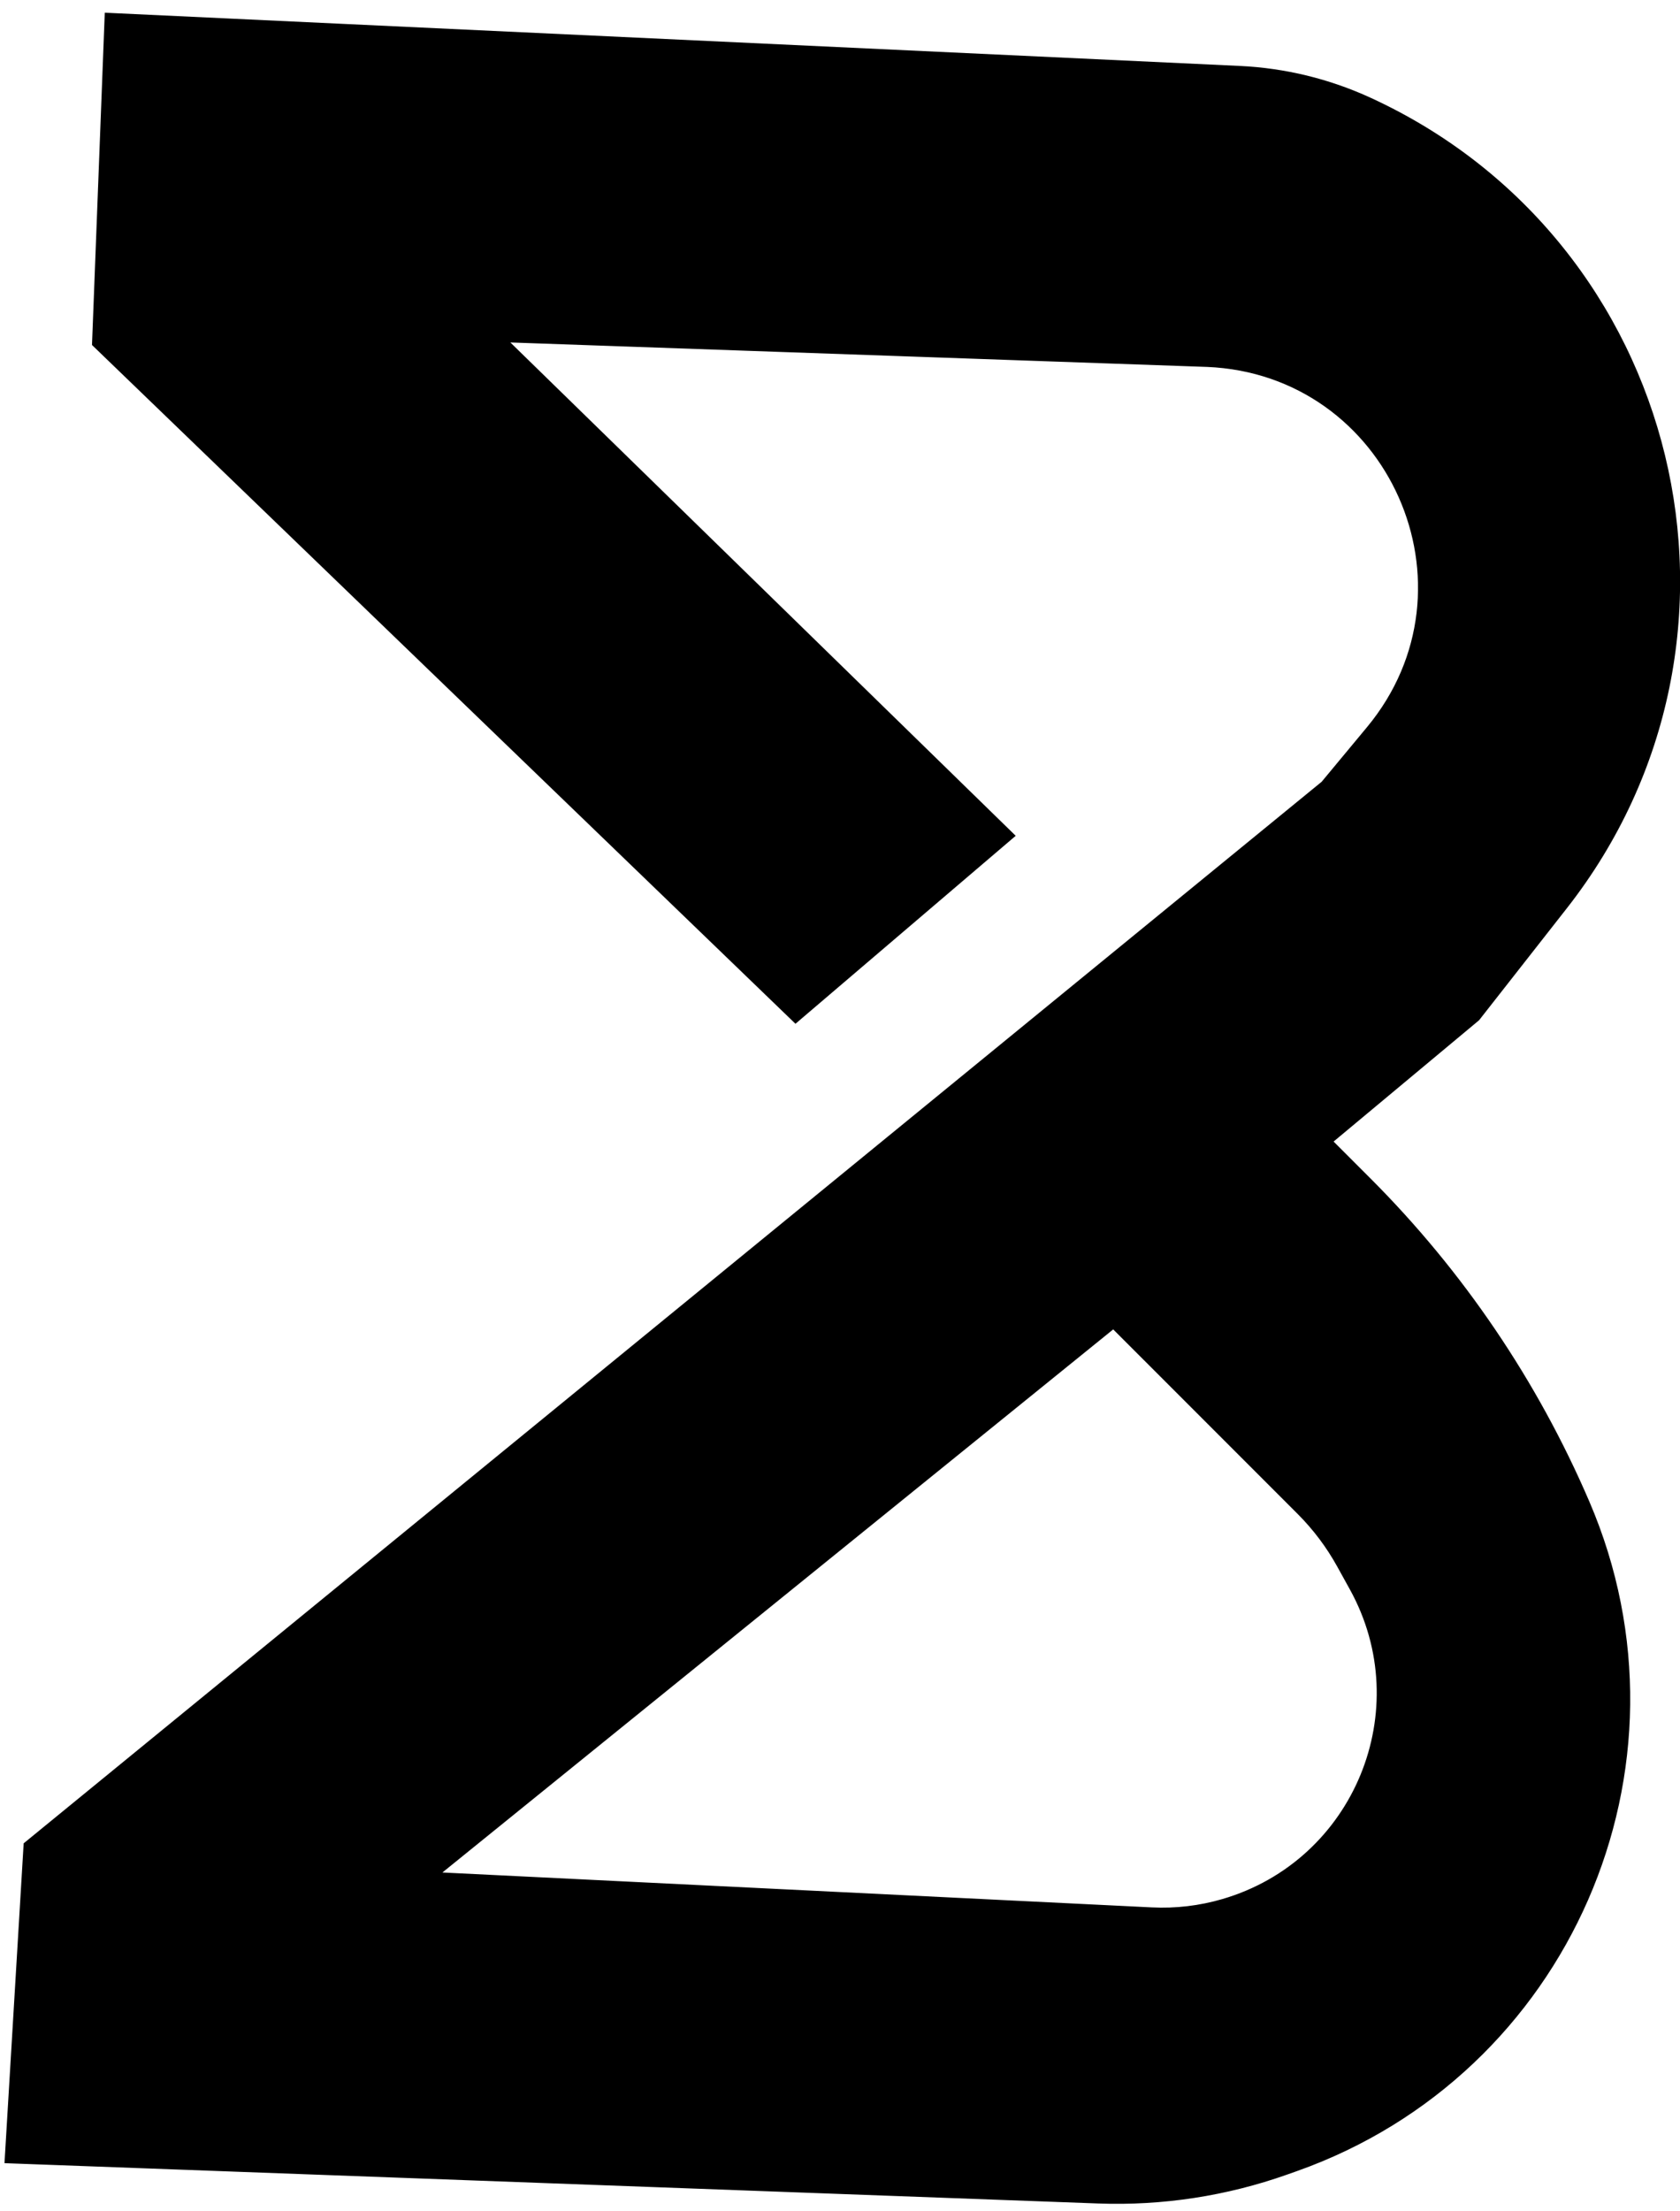
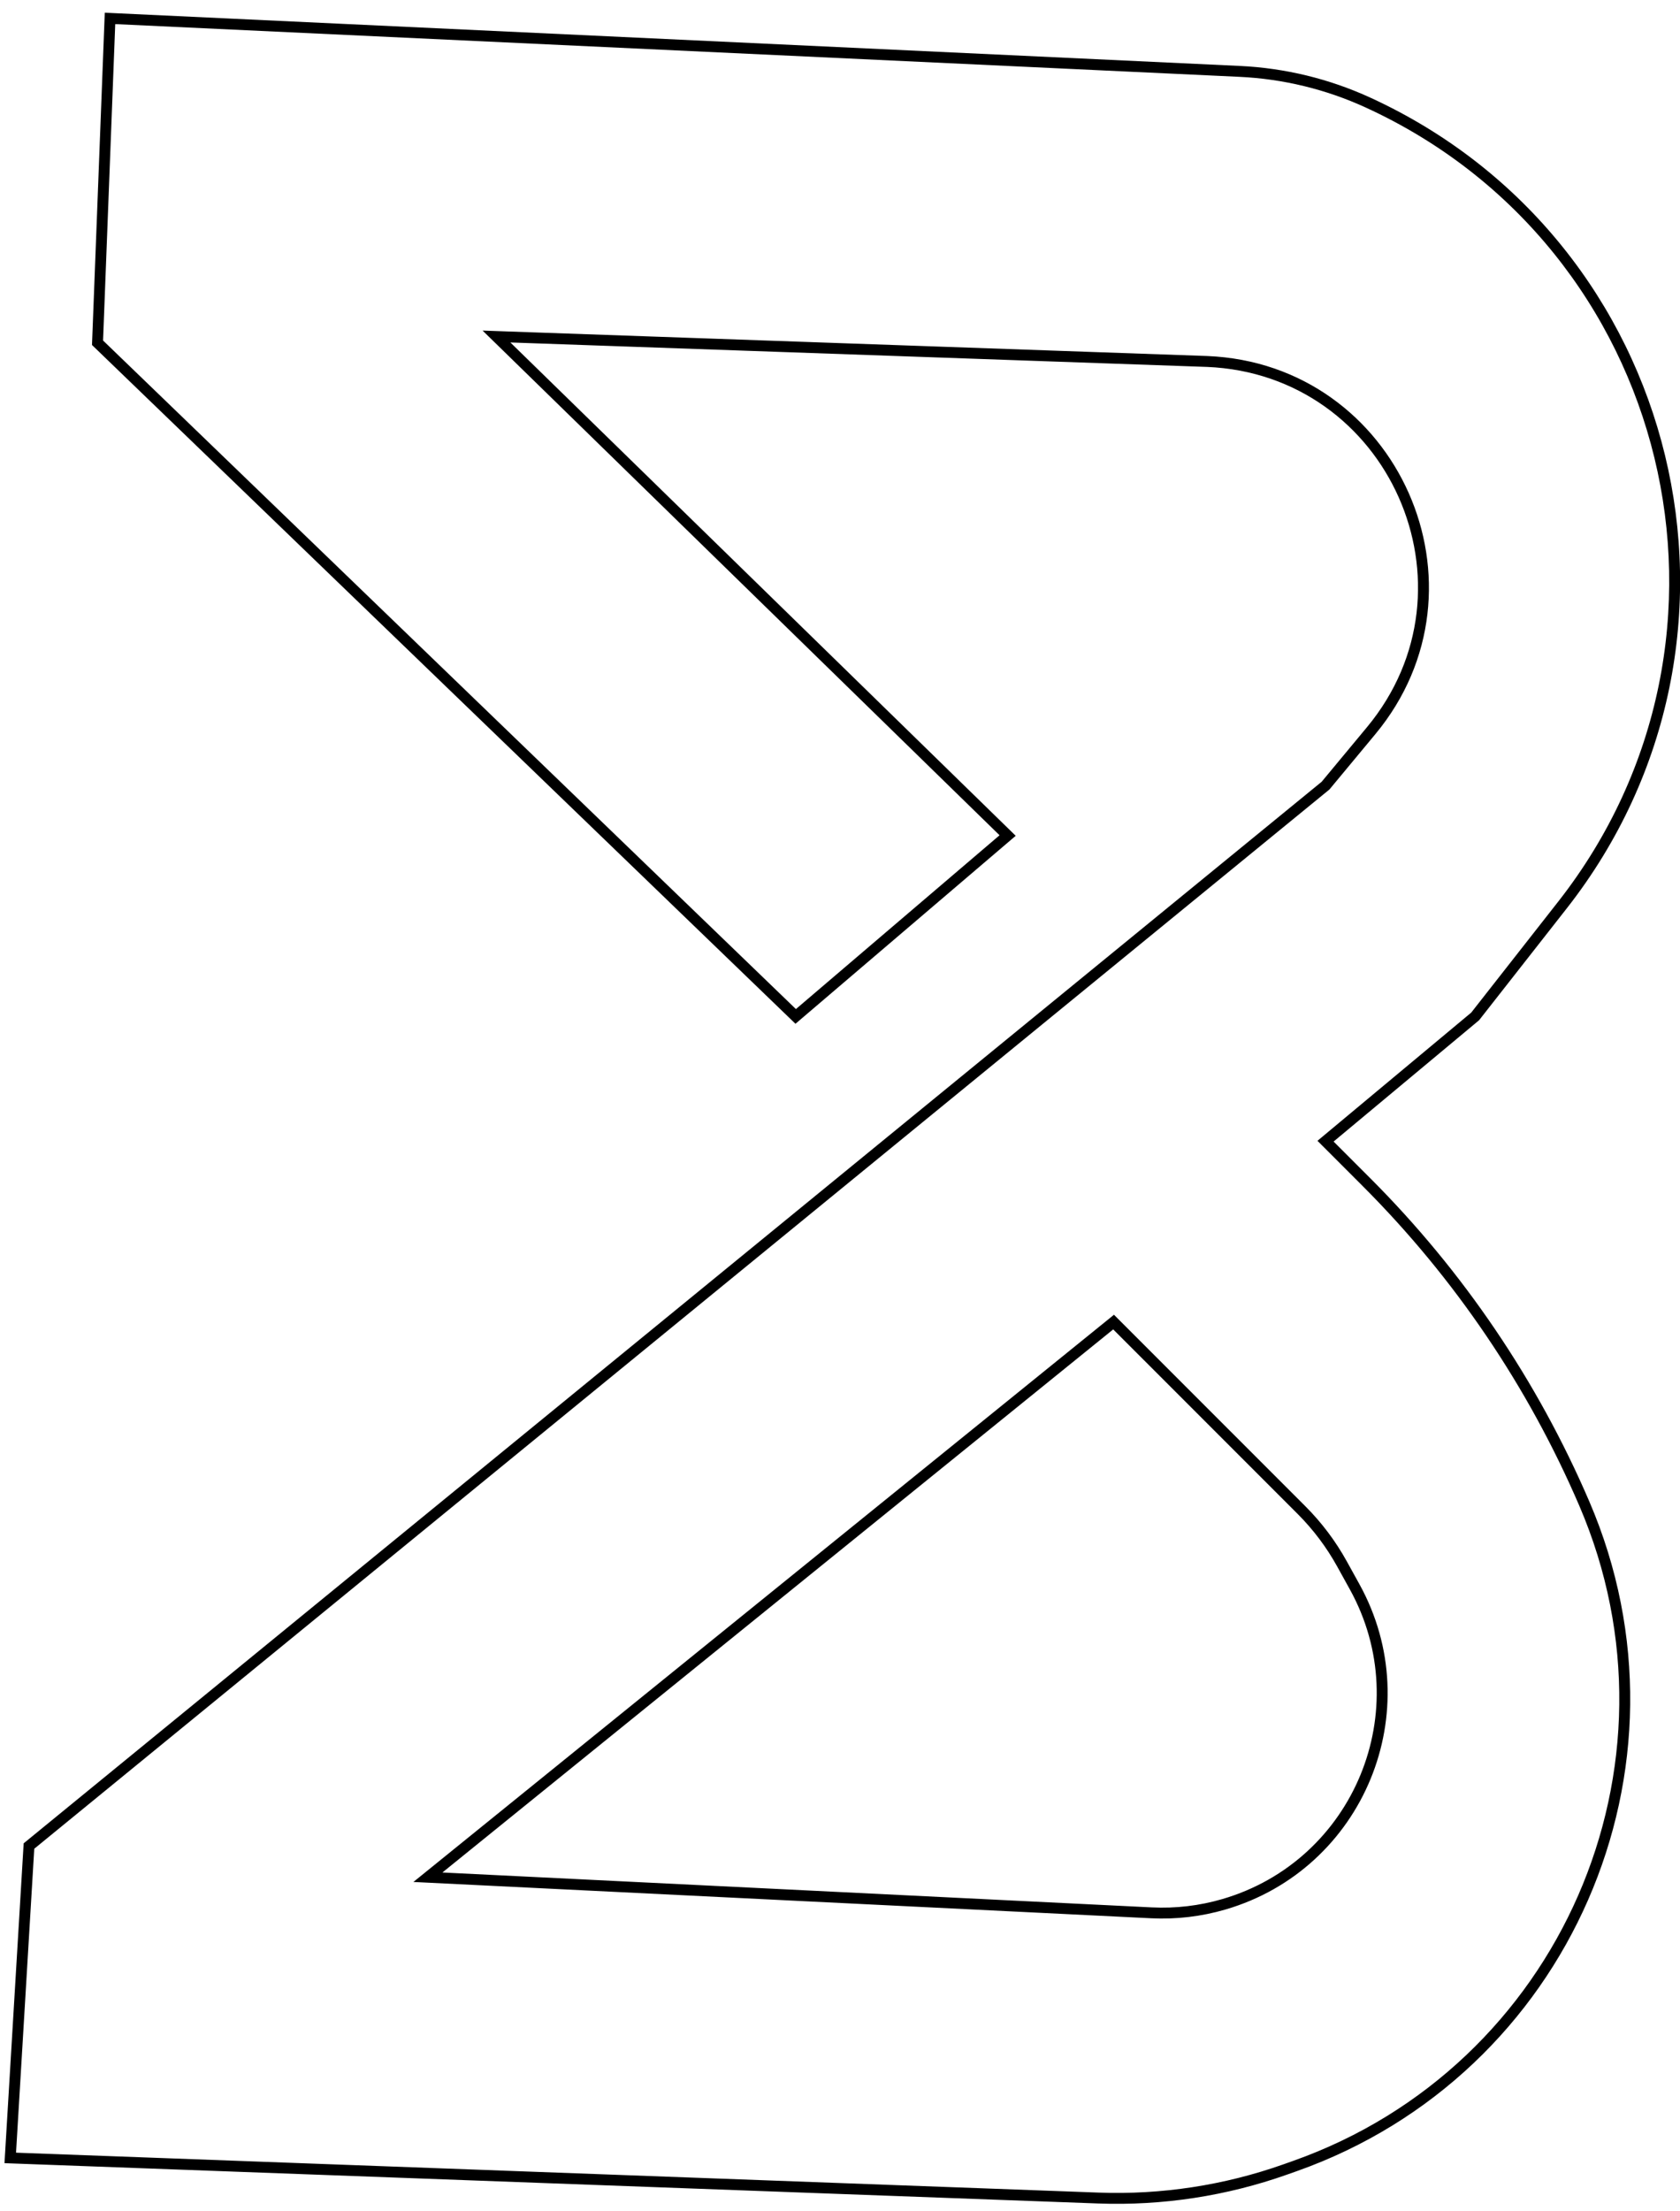
<svg xmlns="http://www.w3.org/2000/svg" width="130" height="171" viewBox="0 0 130 171" fill="none">
-   <path fill-rule="evenodd" clip-rule="evenodd" d="M0.794 166.872L2.241 142.754L102.571 60.753L106.099 56.507C115.322 45.405 107.828 28.545 93.407 27.952L38.418 26.023L77.971 64.612L61.571 78.6L7.547 26.505L8.512 1.423L95.934 5.521C99.362 5.681 102.728 6.498 105.849 7.928C129.753 18.874 137.136 49.29 120.91 69.978L114.148 78.6L102.571 88.247L105.747 91.423C112.89 98.566 118.609 107.003 122.599 116.283C131.341 136.619 121.07 160.109 100.206 167.498L99.464 167.761C94.824 169.404 89.916 170.155 84.998 169.974L0.794 166.872ZM33.112 145.166L86.171 102.236L100.715 116.779C101.946 118.011 102.999 119.409 103.842 120.933L104.821 122.703C110.097 132.24 105.165 144.208 94.703 147.26C92.886 147.789 90.995 148.012 89.106 147.919L33.112 145.166Z" fill="black" />
  <path d="M2.241 142.754L1.974 142.427L1.831 142.544L1.82 142.728L2.241 142.754ZM0.794 166.872L0.373 166.846L0.347 167.277L0.778 167.293L0.794 166.872ZM102.571 60.753L102.838 61.079L102.87 61.053L102.896 61.022L102.571 60.753ZM106.099 56.507L106.423 56.776L106.099 56.507ZM93.407 27.952L93.424 27.531L93.421 27.531L93.407 27.952ZM38.418 26.023L38.433 25.602L37.343 25.564L38.124 26.325L38.418 26.023ZM77.971 64.612L78.245 64.932L78.596 64.633L78.266 64.31L77.971 64.612ZM61.571 78.6L61.279 78.903L61.554 79.169L61.844 78.921L61.571 78.6ZM7.547 26.505L7.126 26.489L7.119 26.678L7.254 26.809L7.547 26.505ZM8.512 1.423L8.531 1.002L8.107 0.982L8.091 1.407L8.512 1.423ZM95.934 5.521L95.914 5.942H95.914L95.934 5.521ZM105.849 7.928L105.673 8.311L105.849 7.928ZM120.91 69.978L120.579 69.718L120.91 69.978ZM114.148 78.6L114.418 78.924L114.452 78.895L114.48 78.86L114.148 78.6ZM102.571 88.247L102.302 87.923L101.947 88.219L102.273 88.545L102.571 88.247ZM122.599 116.283L122.212 116.45L122.599 116.283ZM100.206 167.498L100.346 167.896L100.346 167.896L100.206 167.498ZM99.464 167.761L99.323 167.364L99.323 167.364L99.464 167.761ZM84.998 169.974L84.983 170.395L84.998 169.974ZM86.171 102.236L86.469 101.938L86.201 101.669L85.906 101.908L86.171 102.236ZM33.112 145.166L32.847 144.838L31.989 145.532L33.091 145.586L33.112 145.166ZM100.715 116.779L100.417 117.077V117.077L100.715 116.779ZM103.842 120.933L104.211 120.729L103.842 120.933ZM104.821 122.703L104.452 122.907V122.907L104.821 122.703ZM94.703 147.26L94.82 147.664L94.703 147.26ZM89.106 147.919L89.085 148.34L89.106 147.919ZM1.82 142.728L0.373 166.846L1.215 166.897L2.662 142.779L1.82 142.728ZM102.305 60.426L1.974 142.427L2.508 143.08L102.838 61.079L102.305 60.426ZM105.774 56.238L102.247 60.483L102.896 61.022L106.423 56.776L105.774 56.238ZM93.389 28.373C107.462 28.952 114.775 45.404 105.774 56.238L106.423 56.776C115.869 45.406 108.194 28.138 93.424 27.531L93.389 28.373ZM38.403 26.444L93.392 28.374L93.421 27.531L38.433 25.602L38.403 26.444ZM78.266 64.31L38.712 25.721L38.124 26.325L77.677 64.913L78.266 64.31ZM61.844 78.921L78.245 64.932L77.698 64.291L61.298 78.279L61.844 78.921ZM7.254 26.809L61.279 78.903L61.864 78.297L7.84 26.202L7.254 26.809ZM8.091 1.407L7.126 26.489L7.968 26.522L8.933 1.439L8.091 1.407ZM95.954 5.1L8.531 1.002L8.492 1.844L95.914 5.942L95.954 5.1ZM106.024 7.544C102.855 6.093 99.436 5.263 95.954 5.1L95.914 5.942C99.289 6.1 102.602 6.904 105.673 8.311L106.024 7.544ZM121.242 70.238C137.636 49.336 130.176 18.605 106.024 7.544L105.673 8.311C129.33 19.144 136.636 49.245 120.579 69.718L121.242 70.238ZM114.48 78.86L121.242 70.238L120.579 69.718L113.816 78.34L114.48 78.86ZM102.841 88.571L114.418 78.924L113.878 78.276L102.302 87.923L102.841 88.571ZM106.045 91.125L102.869 87.949L102.273 88.545L105.449 91.721L106.045 91.125ZM122.986 116.117C118.975 106.787 113.226 98.306 106.045 91.125L105.449 91.721C112.555 98.826 118.243 107.219 122.212 116.45L122.986 116.117ZM100.346 167.896C121.441 160.425 131.825 136.676 122.986 116.117L122.212 116.45C130.858 136.561 120.7 159.793 100.065 167.101L100.346 167.896ZM99.604 168.158L100.346 167.896L100.065 167.101L99.323 167.364L99.604 168.158ZM84.983 170.395C89.954 170.578 94.915 169.819 99.604 168.158L99.323 167.364C94.734 168.989 89.879 169.732 85.013 169.553L84.983 170.395ZM0.778 167.293L84.983 170.395L85.013 169.553L0.809 166.45L0.778 167.293ZM85.906 101.908L32.847 144.838L33.377 145.493L86.436 102.563L85.906 101.908ZM101.013 116.481L86.469 101.938L85.873 102.534L100.417 117.077L101.013 116.481ZM104.211 120.729C103.349 119.171 102.272 117.741 101.013 116.481L100.417 117.077C101.621 118.281 102.649 119.648 103.473 121.137L104.211 120.729ZM105.19 122.499L104.211 120.729L103.473 121.137L104.452 122.907L105.19 122.499ZM94.82 147.664C105.543 144.537 110.596 132.272 105.19 122.499L104.452 122.907C109.597 132.207 104.788 143.879 94.585 146.855L94.82 147.664ZM89.085 148.34C91.021 148.435 92.96 148.207 94.82 147.664L94.585 146.855C92.814 147.372 90.969 147.589 89.126 147.498L89.085 148.34ZM33.091 145.586L89.085 148.34L89.126 147.498L33.133 144.745L33.091 145.586Z" fill="black" />
</svg>